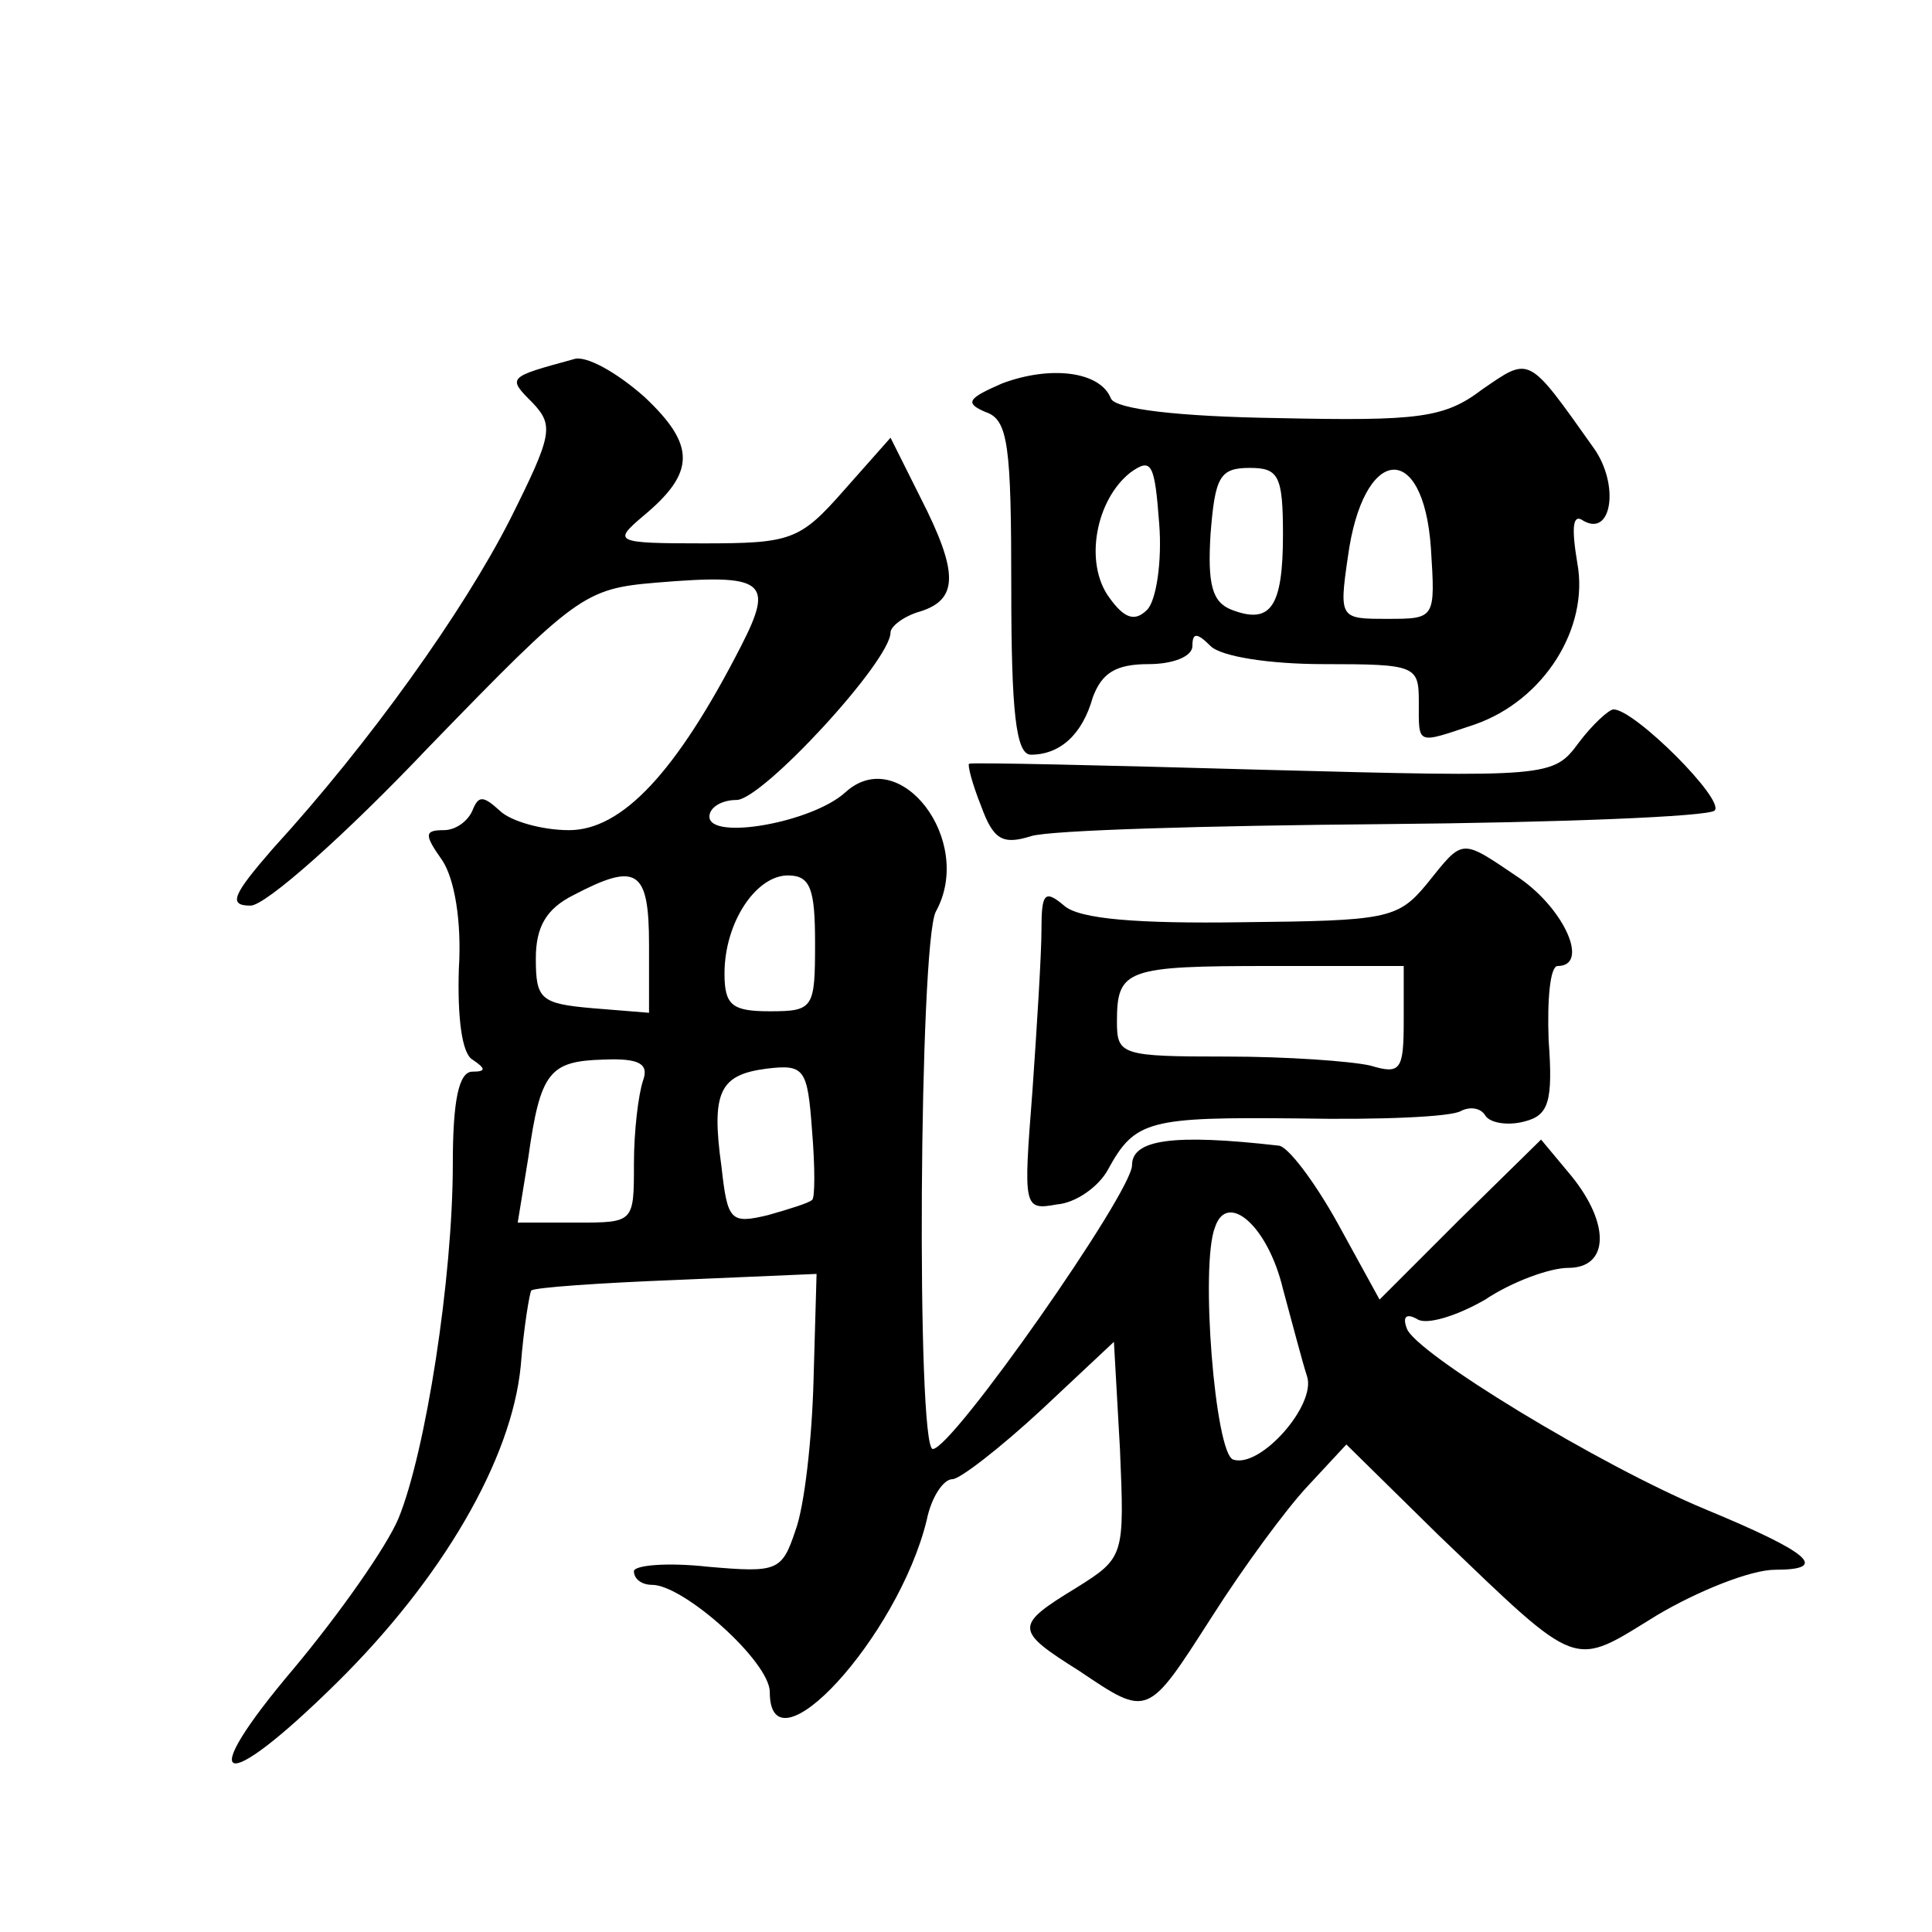
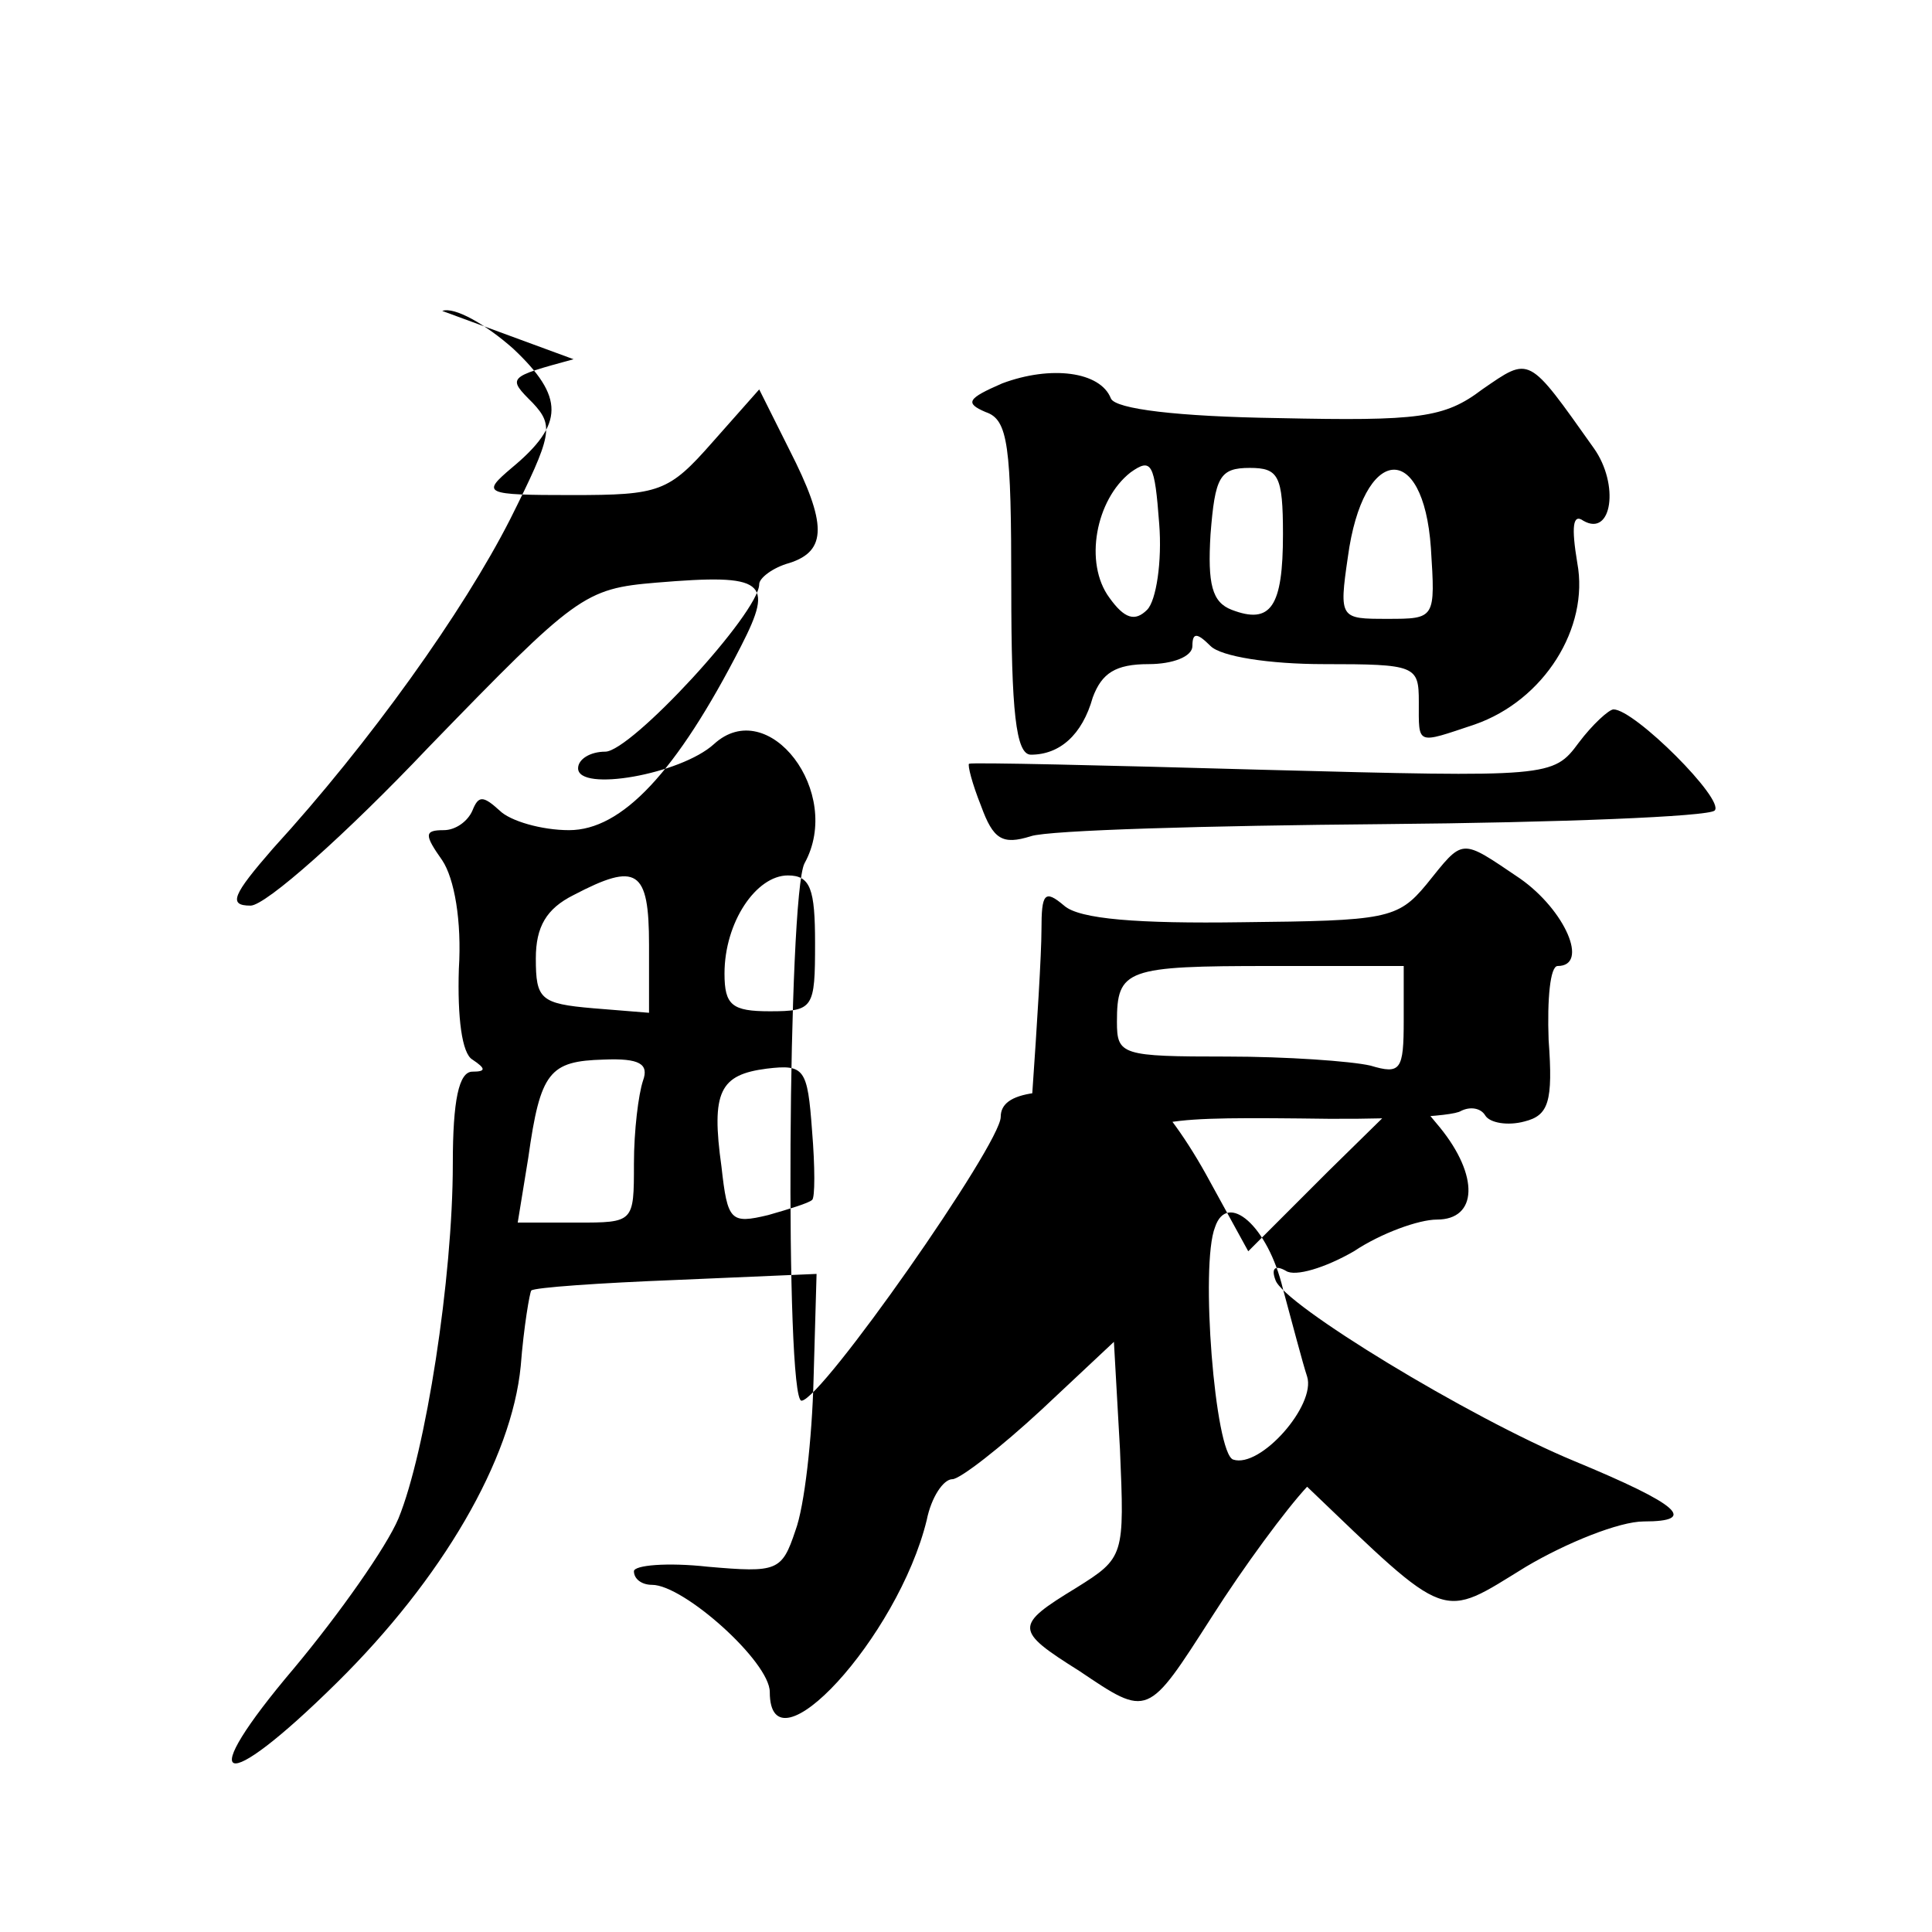
<svg xmlns="http://www.w3.org/2000/svg" version="1.0" width="128pt" height="128pt" viewBox="0 0 128 128" preserveAspectRatio="xMidYMid meet">
  <g transform="translate(0,128) scale(0.1,-0.1)" fill="#0" stroke="none">
-     <path d="M380 1042 c-44 -12 -44 -12 -27 -29 14 -15 13 -21 -15 -77 -31 -61 -93 -148 -157 -218 -27 -31 -30 -38 -15 -38 10 0 63 47 118 105 98 101 103 105 151 109 72 6 78 1 56 -42 -43 -84 -79 -122 -114 -122 -18 0 -39 6 -46 13 -11 10 -14 10 -18 0 -3 -7 -11 -13 -19 -13 -13 0 -13 -3 -1 -20 8 -12 13 -40 11 -72 -1 -32 2 -56 9 -60 9 -6 9 -8 0 -8 -9 0 -13 -19 -13 -61 0 -76 -18 -191 -36 -235 -8 -19 -39 -63 -69 -99 -67 -79 -49 -86 28 -10 70 69 116 148 122 210 2 26 6 49 7 50 2 2 45 5 96 7 l93 4 -2 -70 c-1 -39 -6 -84 -12 -100 -9 -27 -12 -28 -58 -24 -27 3 -49 1 -49 -3 0 -5 5 -9 12 -9 21 0 78 -51 78 -71 0 -56 85 36 104 114 3 15 11 27 17 27 5 0 32 21 59 46 l48 45 4 -71 c3 -71 3 -72 -29 -92 -41 -25 -41 -28 2 -55 46 -31 45 -31 88 36 21 33 49 71 63 86 l26 28 61 -60 c95 -91 88 -88 145 -53 27 16 62 30 78 30 36 0 24 11 -46 40 -70 29 -193 104 -198 120 -3 8 0 10 7 6 6 -4 26 2 45 13 18 12 43 21 55 21 27 0 28 29 2 61 l-20 24 -54 -53 -53 -53 -28 51 c-15 27 -33 51 -39 51 -70 8 -97 4 -97 -13 0 -18 -119 -188 -132 -188 -11 0 -9 335 2 356 26 47 -24 112 -60 79 -22 -20 -90 -32 -90 -16 0 6 8 11 18 11 17 0 102 92 102 111 0 4 9 11 20 14 25 8 25 26 0 75 l-20 40 -31 -35 c-29 -33 -35 -35 -93 -35 -59 0 -60 1 -40 18 35 29 35 47 1 79 -18 16 -39 28 -47 25z m50 -388 l0 -45 -37 3 c-35 3 -38 6 -38 33 0 21 7 33 25 42 42 22 50 17 50 -33z m110 1 c0 -43 -1 -45 -30 -45 -25 0 -30 4 -30 25 0 34 21 65 42 65 15 0 18 -9 18 -45z m-114 -91 c-3 -9 -6 -33 -6 -55 0 -39 0 -39 -38 -39 l-39 0 7 43 c8 57 14 64 50 65 24 1 30 -3 26 -14z m112 -79 c-2 -2 -15 -6 -29 -10 -25 -6 -27 -4 -31 32 -7 50 -1 61 30 65 25 3 27 0 30 -41 2 -24 2 -45 0 -46z m312 -59 c6 -22 13 -49 16 -58 6 -19 -31 -61 -49 -55 -12 4 -22 129 -12 154 8 24 35 1 45 -41z M664 1026 c-23 -10 -25 -13 -11 -19 15 -5 17 -22 17 -117 0 -81 3 -110 13 -110 19 0 34 13 41 38 6 16 15 22 37 22 16 0 29 5 29 12 0 9 3 9 12 0 7 -7 39 -12 75 -12 61 0 63 -1 63 -25 0 -29 -2 -28 37 -15 46 16 76 64 68 107 -4 24 -3 33 4 28 19 -11 24 24 7 48 -44 62 -42 61 -74 39 -25 -19 -42 -21 -135 -19 -67 1 -108 6 -111 13 -7 18 -40 22 -72 10z m96 -150 c-8 -8 -15 -6 -25 8 -17 23 -9 65 14 83 14 10 16 6 19 -34 2 -25 -2 -51 -8 -57z m90 50 c0 -48 -8 -60 -34 -50 -13 5 -16 17 -14 50 3 38 6 44 26 44 19 0 22 -5 22 -44z m98 -9 c3 -47 3 -47 -29 -47 -31 0 -32 0 -26 41 10 74 50 78 55 6z M1046 788 c-17 -23 -19 -23 -209 -18 -106 3 -193 5 -195 4 -1 -1 2 -13 8 -28 8 -22 14 -26 33 -20 12 4 117 7 234 8 116 1 215 5 219 9 7 7 -53 67 -67 67 -3 0 -14 -10 -23 -22z M945 694 c-19 -23 -27 -24 -122 -25 -69 -1 -108 2 -118 11 -13 11 -15 8 -15 -16 0 -16 -3 -64 -6 -107 -6 -77 -6 -79 16 -75 13 1 28 12 34 23 18 33 27 35 127 34 53 -1 101 1 107 5 6 3 13 2 16 -3 3 -5 15 -7 26 -4 16 4 19 13 16 54 -1 27 1 49 6 49 21 0 5 37 -25 58 -40 27 -37 27 -62 -4z m-15 -90 c0 -33 -2 -36 -22 -30 -13 3 -56 6 -95 6 -70 0 -73 1 -73 23 0 35 6 37 102 37 l88 0 0 -36z" />
+     <path d="M380 1042 c-44 -12 -44 -12 -27 -29 14 -15 13 -21 -15 -77 -31 -61 -93 -148 -157 -218 -27 -31 -30 -38 -15 -38 10 0 63 47 118 105 98 101 103 105 151 109 72 6 78 1 56 -42 -43 -84 -79 -122 -114 -122 -18 0 -39 6 -46 13 -11 10 -14 10 -18 0 -3 -7 -11 -13 -19 -13 -13 0 -13 -3 -1 -20 8 -12 13 -40 11 -72 -1 -32 2 -56 9 -60 9 -6 9 -8 0 -8 -9 0 -13 -19 -13 -61 0 -76 -18 -191 -36 -235 -8 -19 -39 -63 -69 -99 -67 -79 -49 -86 28 -10 70 69 116 148 122 210 2 26 6 49 7 50 2 2 45 5 96 7 l93 4 -2 -70 c-1 -39 -6 -84 -12 -100 -9 -27 -12 -28 -58 -24 -27 3 -49 1 -49 -3 0 -5 5 -9 12 -9 21 0 78 -51 78 -71 0 -56 85 36 104 114 3 15 11 27 17 27 5 0 32 21 59 46 l48 45 4 -71 c3 -71 3 -72 -29 -92 -41 -25 -41 -28 2 -55 46 -31 45 -31 88 36 21 33 49 71 63 86 c95 -91 88 -88 145 -53 27 16 62 30 78 30 36 0 24 11 -46 40 -70 29 -193 104 -198 120 -3 8 0 10 7 6 6 -4 26 2 45 13 18 12 43 21 55 21 27 0 28 29 2 61 l-20 24 -54 -53 -53 -53 -28 51 c-15 27 -33 51 -39 51 -70 8 -97 4 -97 -13 0 -18 -119 -188 -132 -188 -11 0 -9 335 2 356 26 47 -24 112 -60 79 -22 -20 -90 -32 -90 -16 0 6 8 11 18 11 17 0 102 92 102 111 0 4 9 11 20 14 25 8 25 26 0 75 l-20 40 -31 -35 c-29 -33 -35 -35 -93 -35 -59 0 -60 1 -40 18 35 29 35 47 1 79 -18 16 -39 28 -47 25z m50 -388 l0 -45 -37 3 c-35 3 -38 6 -38 33 0 21 7 33 25 42 42 22 50 17 50 -33z m110 1 c0 -43 -1 -45 -30 -45 -25 0 -30 4 -30 25 0 34 21 65 42 65 15 0 18 -9 18 -45z m-114 -91 c-3 -9 -6 -33 -6 -55 0 -39 0 -39 -38 -39 l-39 0 7 43 c8 57 14 64 50 65 24 1 30 -3 26 -14z m112 -79 c-2 -2 -15 -6 -29 -10 -25 -6 -27 -4 -31 32 -7 50 -1 61 30 65 25 3 27 0 30 -41 2 -24 2 -45 0 -46z m312 -59 c6 -22 13 -49 16 -58 6 -19 -31 -61 -49 -55 -12 4 -22 129 -12 154 8 24 35 1 45 -41z M664 1026 c-23 -10 -25 -13 -11 -19 15 -5 17 -22 17 -117 0 -81 3 -110 13 -110 19 0 34 13 41 38 6 16 15 22 37 22 16 0 29 5 29 12 0 9 3 9 12 0 7 -7 39 -12 75 -12 61 0 63 -1 63 -25 0 -29 -2 -28 37 -15 46 16 76 64 68 107 -4 24 -3 33 4 28 19 -11 24 24 7 48 -44 62 -42 61 -74 39 -25 -19 -42 -21 -135 -19 -67 1 -108 6 -111 13 -7 18 -40 22 -72 10z m96 -150 c-8 -8 -15 -6 -25 8 -17 23 -9 65 14 83 14 10 16 6 19 -34 2 -25 -2 -51 -8 -57z m90 50 c0 -48 -8 -60 -34 -50 -13 5 -16 17 -14 50 3 38 6 44 26 44 19 0 22 -5 22 -44z m98 -9 c3 -47 3 -47 -29 -47 -31 0 -32 0 -26 41 10 74 50 78 55 6z M1046 788 c-17 -23 -19 -23 -209 -18 -106 3 -193 5 -195 4 -1 -1 2 -13 8 -28 8 -22 14 -26 33 -20 12 4 117 7 234 8 116 1 215 5 219 9 7 7 -53 67 -67 67 -3 0 -14 -10 -23 -22z M945 694 c-19 -23 -27 -24 -122 -25 -69 -1 -108 2 -118 11 -13 11 -15 8 -15 -16 0 -16 -3 -64 -6 -107 -6 -77 -6 -79 16 -75 13 1 28 12 34 23 18 33 27 35 127 34 53 -1 101 1 107 5 6 3 13 2 16 -3 3 -5 15 -7 26 -4 16 4 19 13 16 54 -1 27 1 49 6 49 21 0 5 37 -25 58 -40 27 -37 27 -62 -4z m-15 -90 c0 -33 -2 -36 -22 -30 -13 3 -56 6 -95 6 -70 0 -73 1 -73 23 0 35 6 37 102 37 l88 0 0 -36z" />
  </g>
</svg>